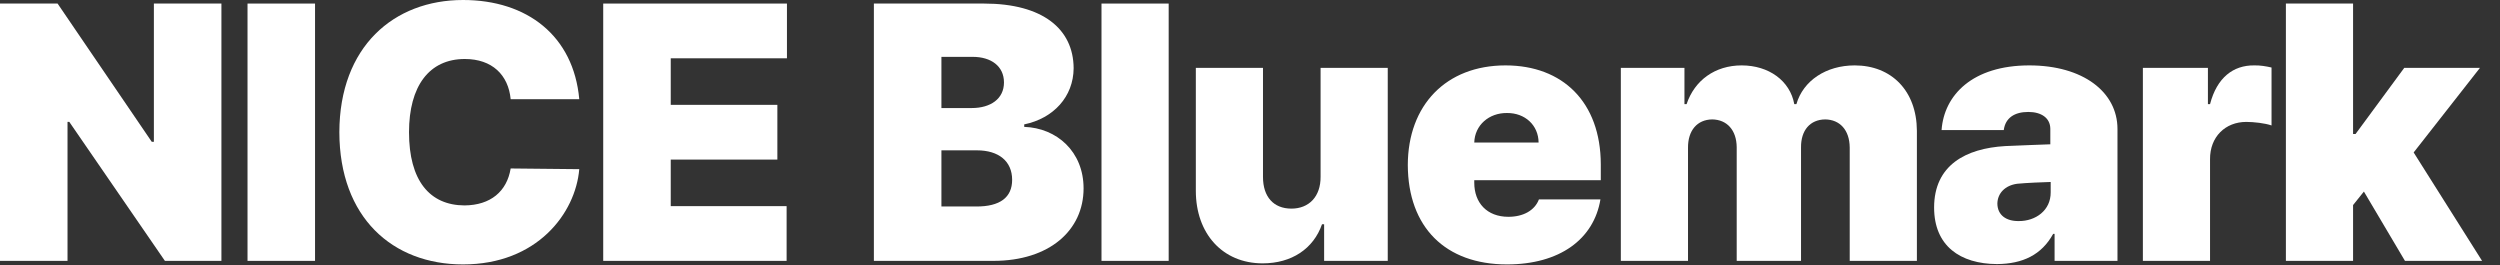
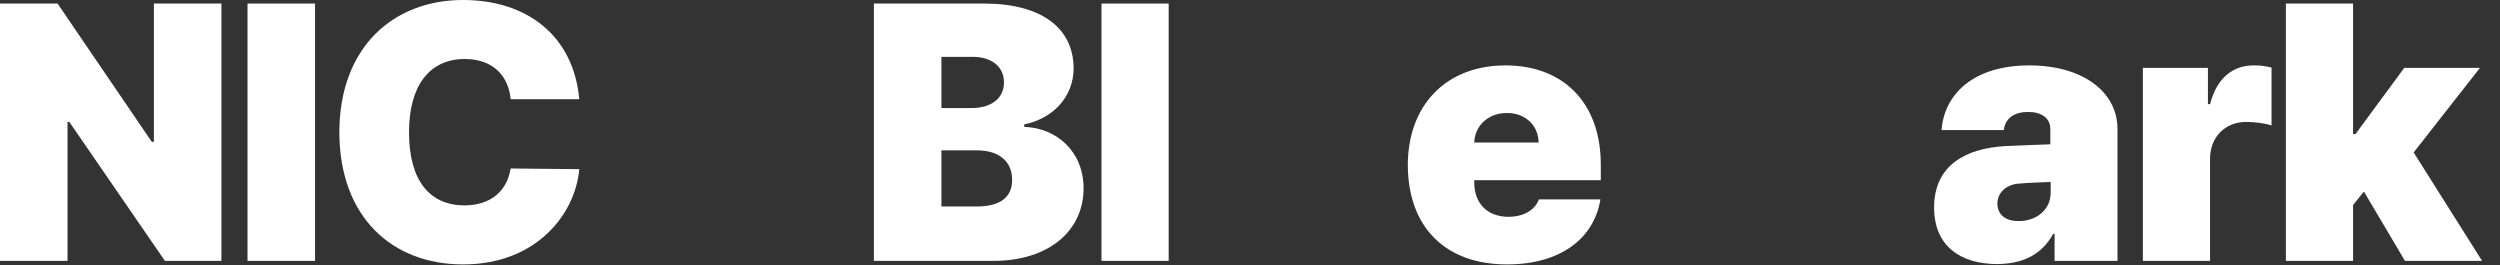
<svg xmlns="http://www.w3.org/2000/svg" width="132" height="14" viewBox="0 0 132 14" fill="none">
  <rect x="0" y="0" width="132" height="14" fill="#333333" stroke="none" />
  <g clip-path="url(#clip0_11017_278)">
    <path d="M120.695 13.774V0.188H124.242V7.075H124.373L126.944 3.584H130.941L127.441 8.05L131.054 13.774H126.982L124.814 10.114L124.242 10.828V13.774H120.695Z" fill="white" />
    <path d="M113.144 13.774V3.584H116.578V5.498H116.69C117.056 4.091 117.92 3.443 119.017 3.453C119.327 3.443 119.655 3.5 119.937 3.565V6.624C119.59 6.502 118.989 6.437 118.604 6.437C117.497 6.437 116.681 7.225 116.69 8.407V13.774H113.144Z" fill="white" />
    <path d="M102.121 10.959C102.121 8.716 103.8 7.835 105.874 7.713C106.643 7.675 107.844 7.637 108.257 7.619V6.793C108.247 6.23 107.788 5.911 107.093 5.911C106.371 5.911 105.883 6.221 105.799 6.868H102.515C102.646 5.02 104.147 3.453 107.15 3.453C109.974 3.453 111.803 4.851 111.803 6.812V13.774H108.482V12.348H108.407C107.797 13.455 106.802 13.933 105.442 13.943C103.5 13.933 102.121 12.986 102.121 10.959ZM105.461 10.752C105.47 11.362 105.93 11.681 106.587 11.672C107.478 11.681 108.285 11.109 108.276 10.152V9.608C107.919 9.617 106.981 9.655 106.512 9.702C105.874 9.786 105.47 10.199 105.461 10.752Z" fill="white" />
-     <path d="M85.58 13.774V3.584H88.939V5.498H89.052C89.474 4.241 90.553 3.453 91.96 3.453C93.387 3.453 94.513 4.26 94.738 5.498H94.85C95.207 4.26 96.417 3.453 97.928 3.453C99.87 3.453 101.202 4.795 101.212 6.906V13.774H97.665V7.788C97.656 6.859 97.14 6.315 96.37 6.305C95.573 6.315 95.085 6.877 95.094 7.788V13.774H91.698V7.769C91.688 6.868 91.182 6.315 90.403 6.305C89.615 6.315 89.118 6.887 89.127 7.806V13.774H85.58Z" fill="white" />
    <path d="M79.567 13.961C76.321 13.961 74.341 12 74.332 8.707C74.341 5.555 76.349 3.453 79.492 3.453C82.514 3.453 84.512 5.395 84.522 8.67V9.514H77.841V9.645C77.841 10.706 78.507 11.447 79.643 11.447C80.421 11.447 81.031 11.118 81.256 10.527H84.503C84.156 12.629 82.354 13.961 79.567 13.961ZM77.841 7.525H81.238C81.228 6.605 80.515 5.958 79.567 5.967C78.62 5.958 77.869 6.605 77.841 7.525Z" fill="white" />
-     <path d="M69.727 9.326V3.584H73.273V13.774H69.914V11.841H69.802C69.351 13.136 68.197 13.905 66.668 13.905C64.547 13.905 63.14 12.329 63.14 10.077V3.584H66.686V9.345C66.686 10.387 67.24 11.015 68.188 11.015C69.107 11.015 69.736 10.387 69.727 9.326Z" fill="white" />
    <path d="M61.706 0.188V13.774H58.159V0.188H61.706Z" fill="white" />
    <path d="M46.141 13.774V0.188H51.959C55.055 0.188 56.678 1.529 56.688 3.603C56.678 5.104 55.627 6.249 54.079 6.568V6.699C55.796 6.756 57.213 8.003 57.213 9.946C57.213 12.16 55.411 13.774 52.447 13.774H46.141ZM49.707 10.903H51.527C52.812 10.912 53.441 10.415 53.441 9.495C53.441 8.51 52.728 7.938 51.583 7.938H49.707V10.903ZM49.707 5.705H51.302C52.306 5.705 53.01 5.217 53.01 4.354C53.01 3.49 52.325 3.002 51.358 3.002H49.707V5.705Z" fill="white" />
-     <path d="M31.85 13.774V0.188H41.551V3.078H35.415V5.536H41.045V8.426H35.415V10.884H41.533V13.774H31.85Z" fill="white" />
    <path d="M26.963 5.236C26.841 3.959 25.987 3.115 24.542 3.115C22.656 3.115 21.596 4.551 21.596 6.981C21.596 9.533 22.684 10.837 24.523 10.846C25.903 10.837 26.766 10.105 26.963 8.895L30.585 8.932C30.388 11.259 28.361 13.961 24.448 13.961C20.723 13.961 17.927 11.484 17.918 6.981C17.927 2.458 20.799 0 24.448 0C27.835 0 30.284 1.895 30.585 5.236H26.963Z" fill="white" />
    <path d="M16.634 0.188V13.774H13.069V0.188H16.634Z" fill="white" />
    <path d="M11.691 0.188V13.774H8.707L3.659 6.436H3.565V13.774H0V0.188H3.04L8.013 7.487H8.125V0.188H11.691Z" fill="white" />
  </g>
  <defs>
    <clipPath id="clip0_11017_278">
      <rect width="131.216" height="14" fill="white" />
    </clipPath>
  </defs>
</svg>